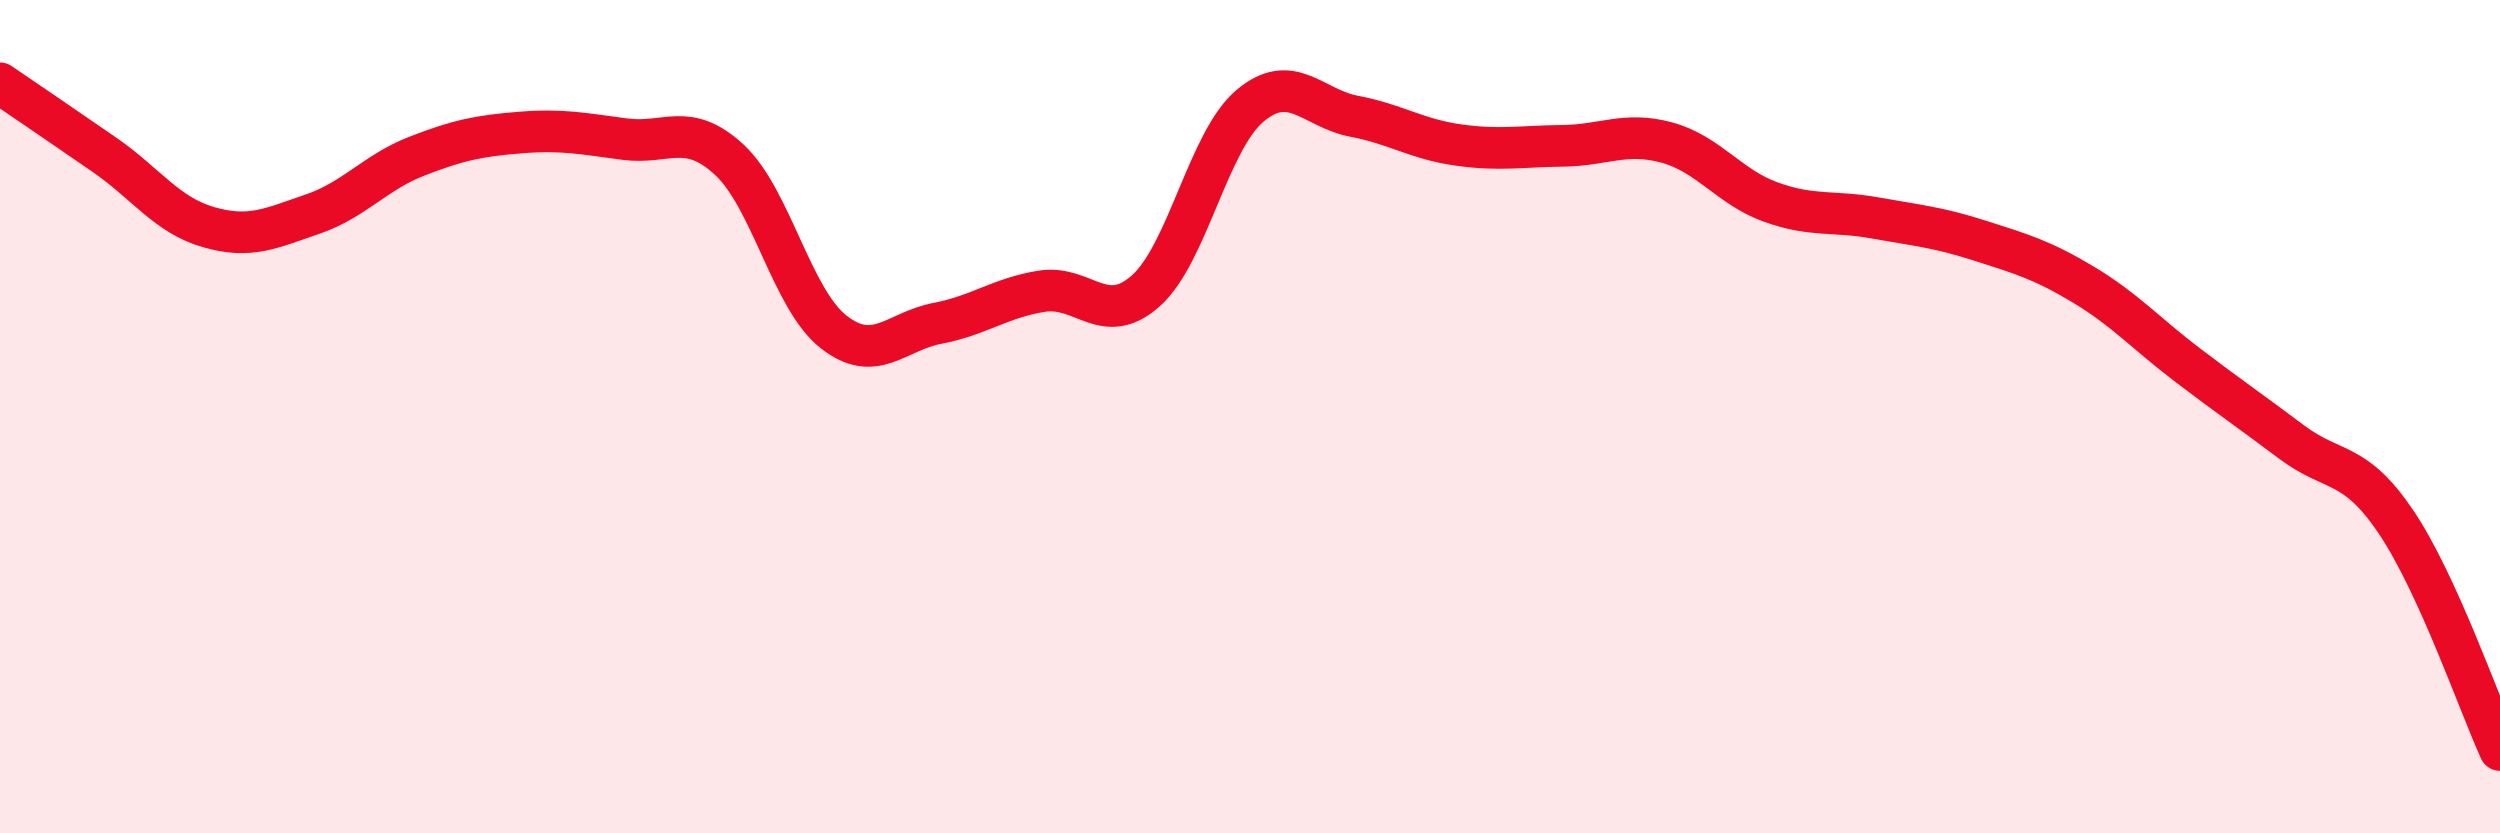
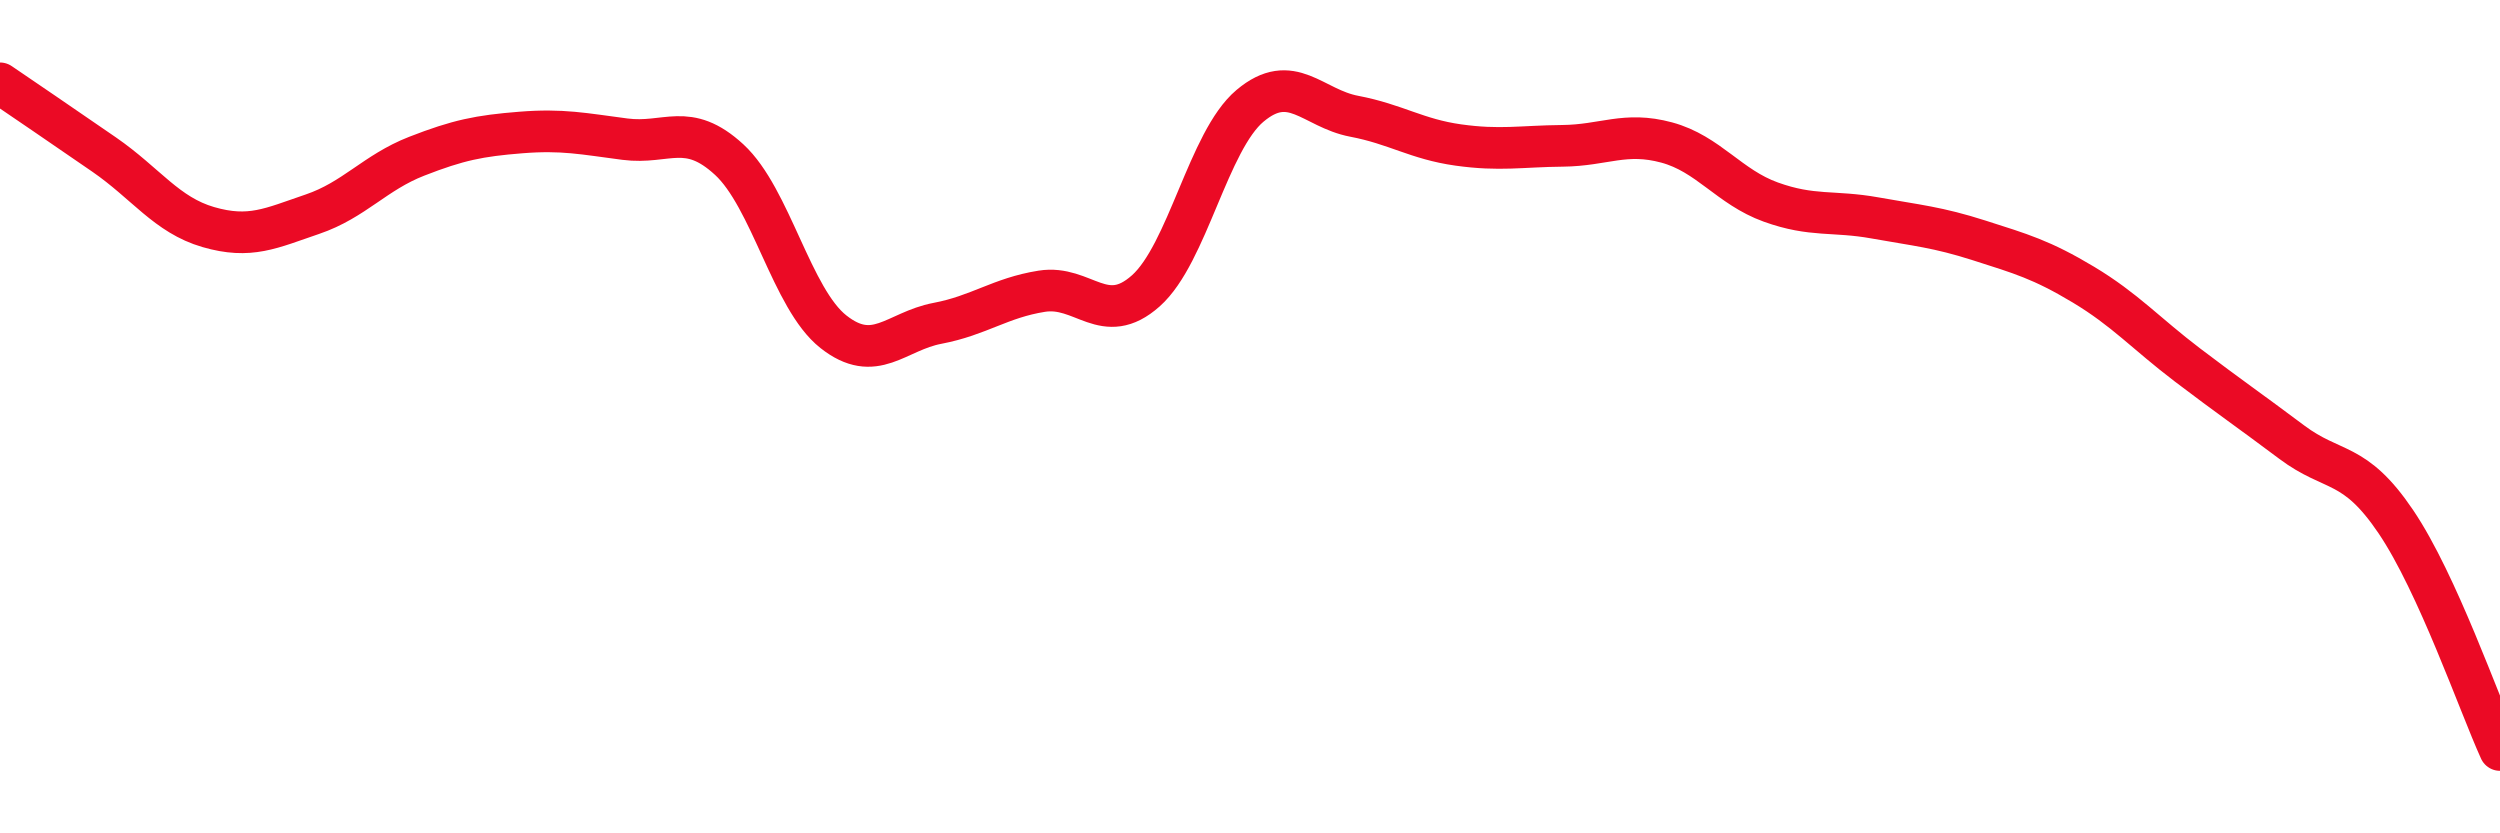
<svg xmlns="http://www.w3.org/2000/svg" width="60" height="20" viewBox="0 0 60 20">
-   <path d="M 0,2 C 0.5,2.34 1.5,3.02 2.5,3.71 C 3.5,4.4 4,5.16 5,5.45 C 6,5.74 6.5,5.48 7.5,5.14 C 8.5,4.8 9,4.14 10,3.75 C 11,3.36 11.5,3.26 12.5,3.18 C 13.5,3.1 14,3.21 15,3.34 C 16,3.47 16.5,2.91 17.5,3.83 C 18.5,4.75 19,7.17 20,7.96 C 21,8.75 21.5,7.95 22.5,7.76 C 23.5,7.57 24,7.15 25,6.99 C 26,6.83 26.5,7.87 27.5,6.98 C 28.5,6.09 29,3.38 30,2.54 C 31,1.7 31.5,2.6 32.5,2.79 C 33.5,2.98 34,3.34 35,3.48 C 36,3.62 36.5,3.51 37.5,3.5 C 38.5,3.49 39,3.15 40,3.42 C 41,3.69 41.5,4.49 42.5,4.85 C 43.5,5.21 44,5.05 45,5.23 C 46,5.41 46.5,5.45 47.5,5.77 C 48.5,6.09 49,6.23 50,6.83 C 51,7.43 51.5,8 52.5,8.76 C 53.5,9.52 54,9.86 55,10.61 C 56,11.36 56.5,11.04 57.5,12.52 C 58.5,14 59.5,16.9 60,18L60 20L0 20Z" fill="#EB0A25" opacity="0.1" stroke-linecap="round" stroke-linejoin="round" />
  <path d="M 0,2 C 0.5,2.34 1.5,3.02 2.5,3.71 C 3.5,4.4 4,5.16 5,5.45 C 6,5.74 6.5,5.48 7.5,5.14 C 8.5,4.8 9,4.14 10,3.75 C 11,3.36 11.5,3.26 12.5,3.18 C 13.5,3.1 14,3.21 15,3.34 C 16,3.47 16.5,2.91 17.5,3.83 C 18.5,4.75 19,7.17 20,7.96 C 21,8.75 21.5,7.95 22.5,7.76 C 23.5,7.57 24,7.15 25,6.99 C 26,6.83 26.5,7.87 27.5,6.98 C 28.5,6.09 29,3.38 30,2.54 C 31,1.7 31.5,2.6 32.5,2.79 C 33.5,2.98 34,3.34 35,3.48 C 36,3.62 36.5,3.51 37.5,3.5 C 38.5,3.49 39,3.15 40,3.42 C 41,3.69 41.5,4.49 42.5,4.85 C 43.5,5.21 44,5.05 45,5.23 C 46,5.41 46.5,5.45 47.5,5.77 C 48.5,6.09 49,6.23 50,6.83 C 51,7.43 51.5,8 52.5,8.76 C 53.5,9.52 54,9.86 55,10.61 C 56,11.36 56.5,11.04 57.5,12.52 C 58.5,14 59.5,16.9 60,18" stroke="#EB0A25" stroke-width="1" fill="none" stroke-linecap="round" stroke-linejoin="round" />
</svg>